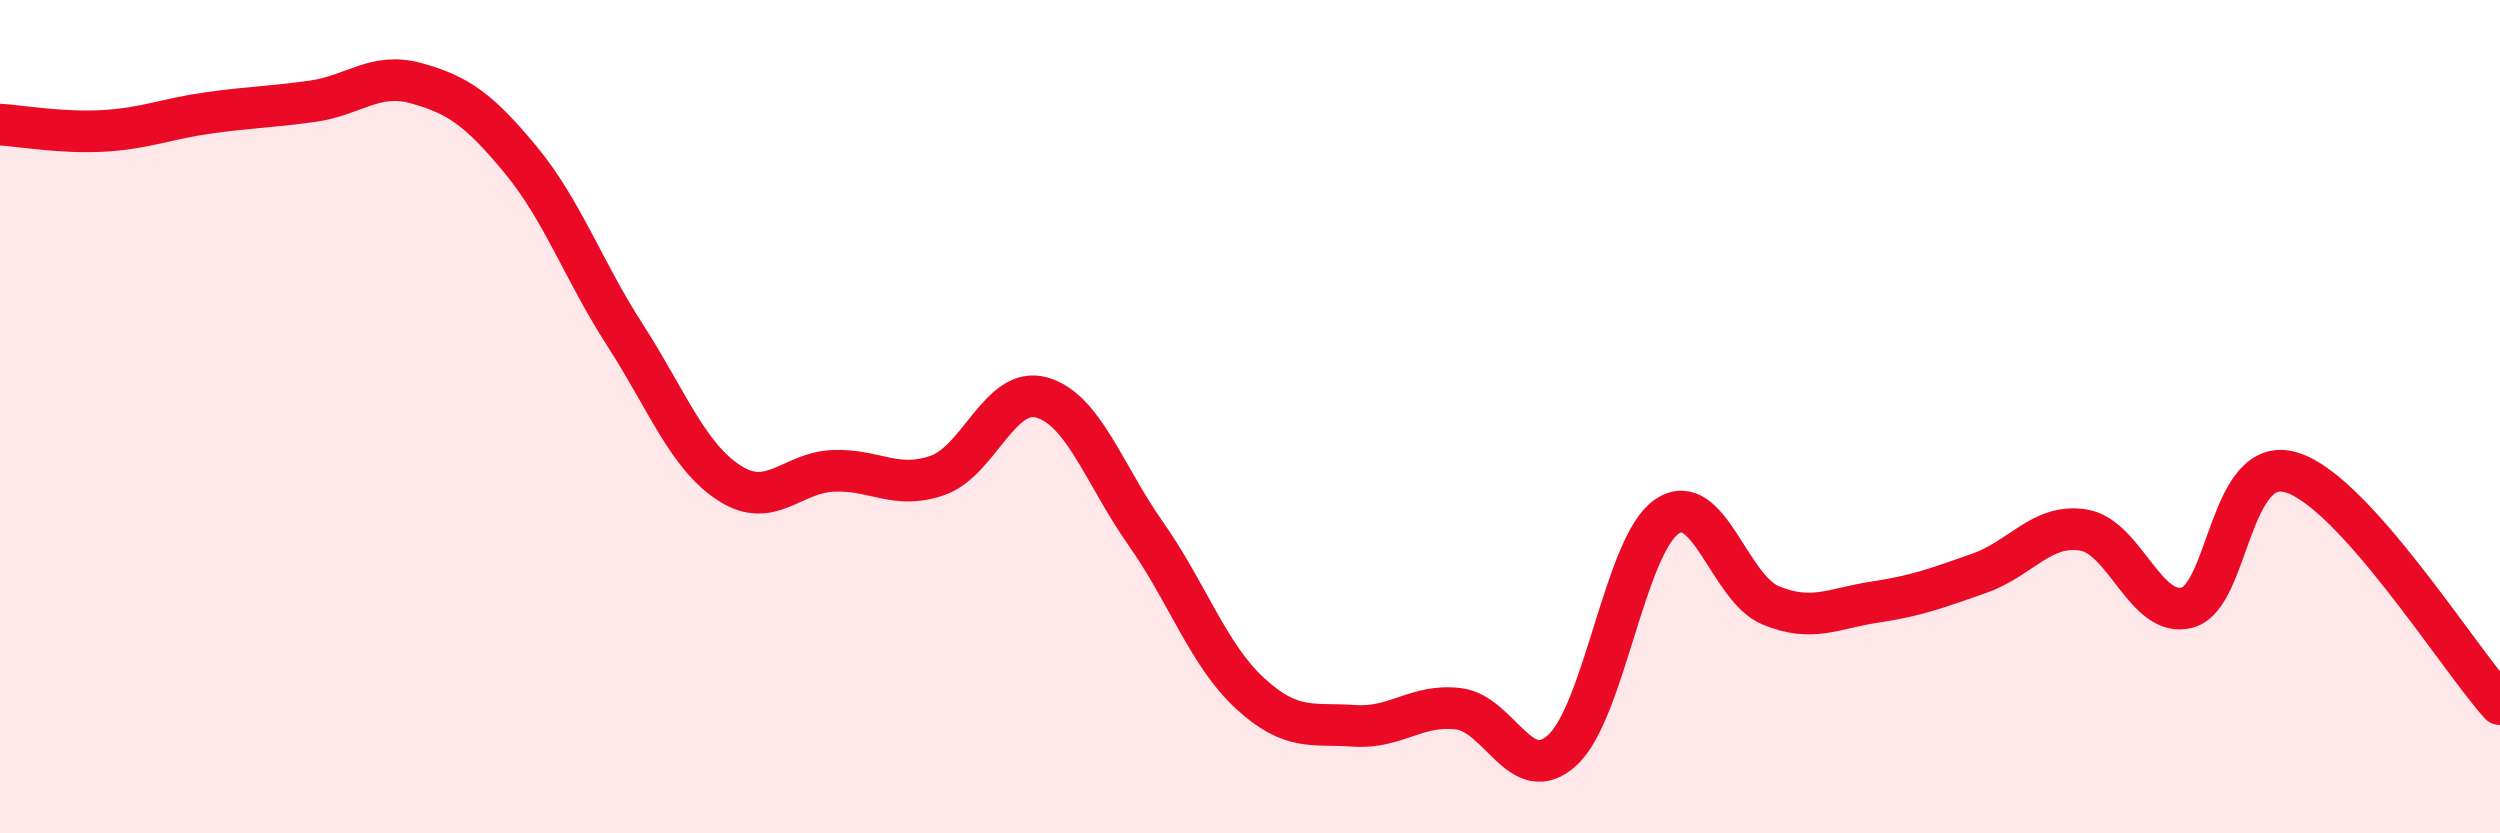
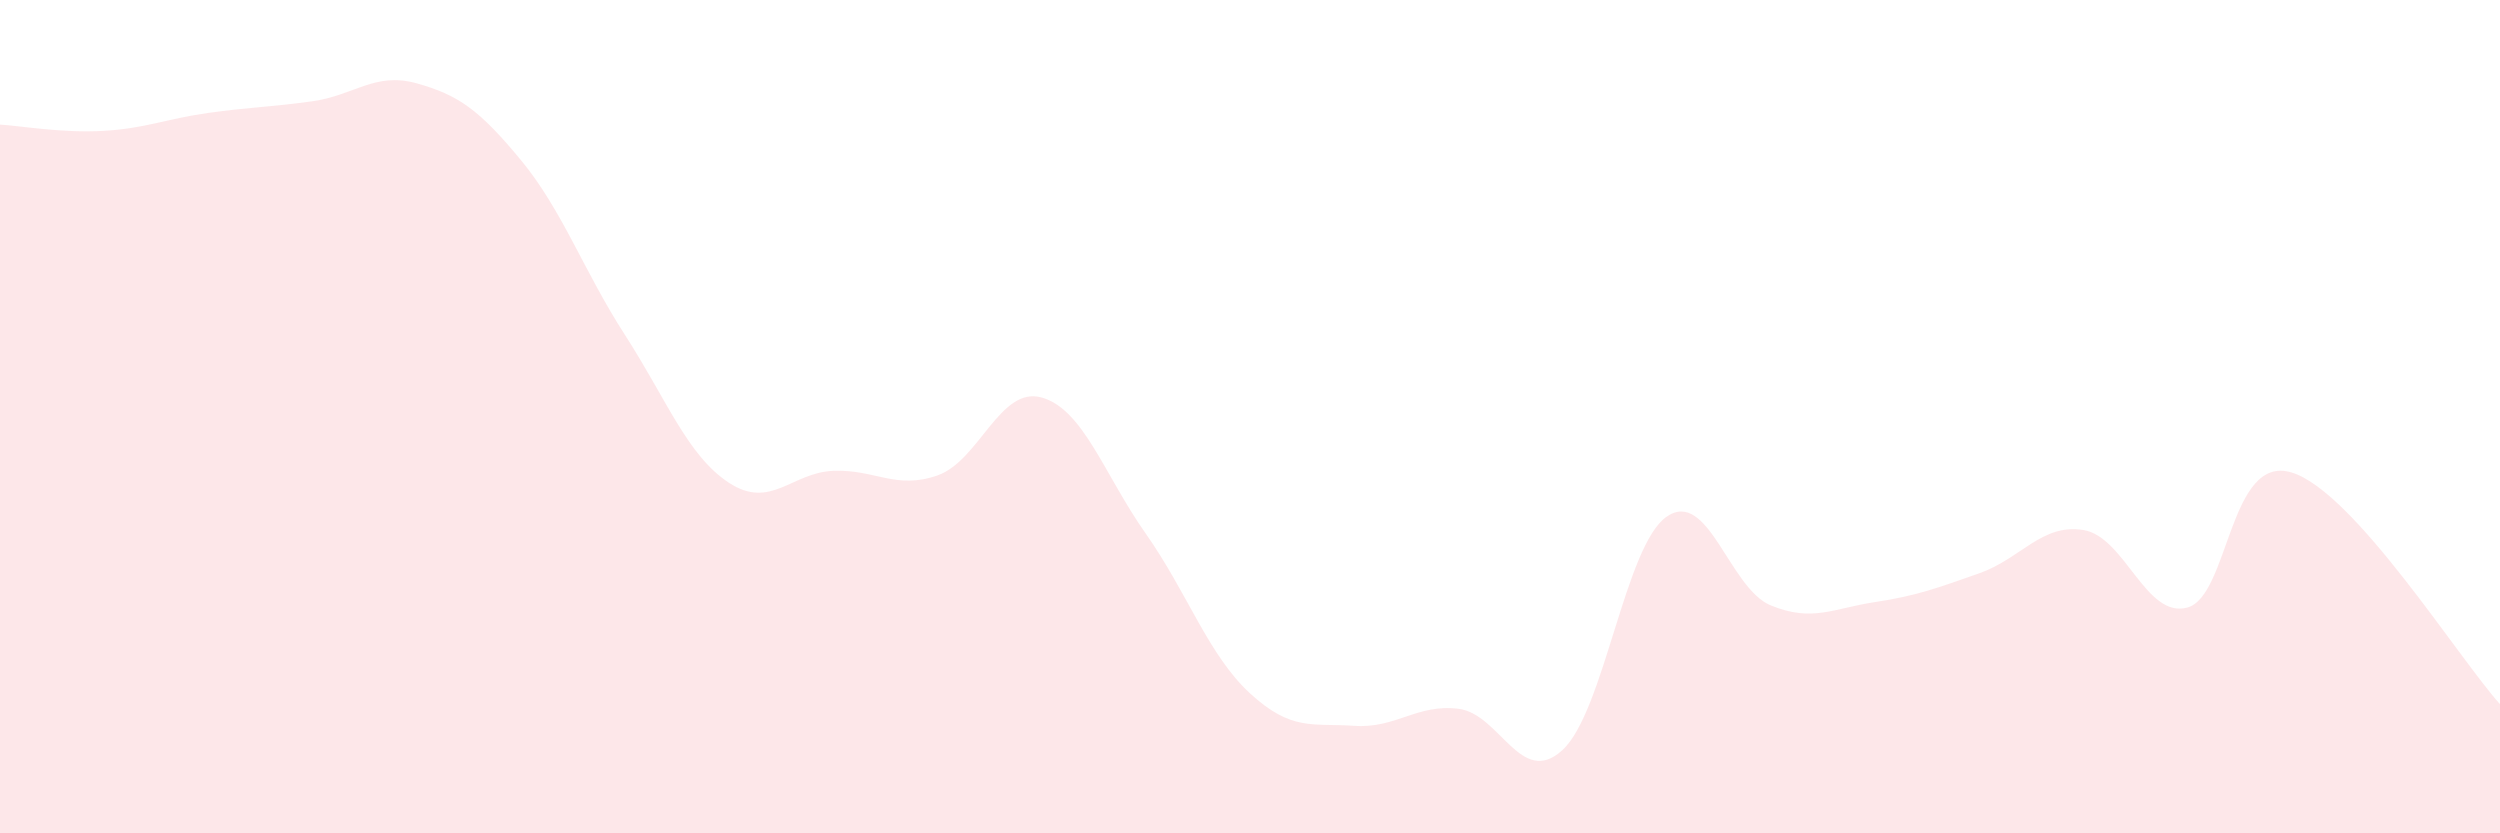
<svg xmlns="http://www.w3.org/2000/svg" width="60" height="20" viewBox="0 0 60 20">
  <path d="M 0,2.99 C 0.5,3.02 1.5,3.2 2.5,3.14 C 3.5,3.08 4,2.85 5,2.71 C 6,2.57 6.5,2.57 7.5,2.43 C 8.5,2.29 9,1.72 10,2 C 11,2.28 11.5,2.63 12.5,3.84 C 13.5,5.05 14,6.49 15,8.04 C 16,9.59 16.5,10.94 17.5,11.59 C 18.5,12.24 19,11.34 20,11.3 C 21,11.26 21.5,11.76 22.5,11.41 C 23.5,11.06 24,9.26 25,9.54 C 26,9.82 26.5,11.39 27.5,12.81 C 28.5,14.23 29,15.72 30,16.64 C 31,17.56 31.5,17.35 32.5,17.42 C 33.5,17.49 34,16.89 35,17.01 C 36,17.13 36.5,18.92 37.5,18 C 38.5,17.08 39,13.09 40,12.4 C 41,11.71 41.5,14.12 42.5,14.53 C 43.5,14.94 44,14.6 45,14.45 C 46,14.3 46.5,14.11 47.5,13.76 C 48.5,13.41 49,12.56 50,12.72 C 51,12.88 51.5,14.86 52.5,14.58 C 53.5,14.3 53.5,10.88 55,11.34 C 56.5,11.8 59,15.79 60,16.9L60 20L0 20Z" fill="#EB0A25" opacity="0.1" stroke-linecap="round" stroke-linejoin="round" />
-   <path d="M 0,2.99 C 0.5,3.02 1.5,3.2 2.5,3.14 C 3.5,3.08 4,2.85 5,2.71 C 6,2.57 6.5,2.57 7.5,2.43 C 8.5,2.29 9,1.72 10,2 C 11,2.28 11.5,2.63 12.5,3.84 C 13.5,5.05 14,6.49 15,8.04 C 16,9.59 16.5,10.94 17.5,11.59 C 18.5,12.24 19,11.34 20,11.3 C 21,11.26 21.5,11.76 22.5,11.41 C 23.5,11.06 24,9.26 25,9.54 C 26,9.82 26.5,11.39 27.5,12.81 C 28.5,14.23 29,15.72 30,16.64 C 31,17.56 31.5,17.35 32.5,17.42 C 33.5,17.49 34,16.89 35,17.01 C 36,17.13 36.5,18.92 37.5,18 C 38.5,17.08 39,13.09 40,12.4 C 41,11.71 41.5,14.12 42.5,14.53 C 43.5,14.94 44,14.6 45,14.45 C 46,14.3 46.5,14.11 47.5,13.76 C 48.5,13.41 49,12.56 50,12.72 C 51,12.88 51.5,14.86 52.5,14.58 C 53.5,14.3 53.5,10.88 55,11.34 C 56.5,11.8 59,15.79 60,16.9" stroke="#EB0A25" stroke-width="1" fill="none" stroke-linecap="round" stroke-linejoin="round" />
</svg>